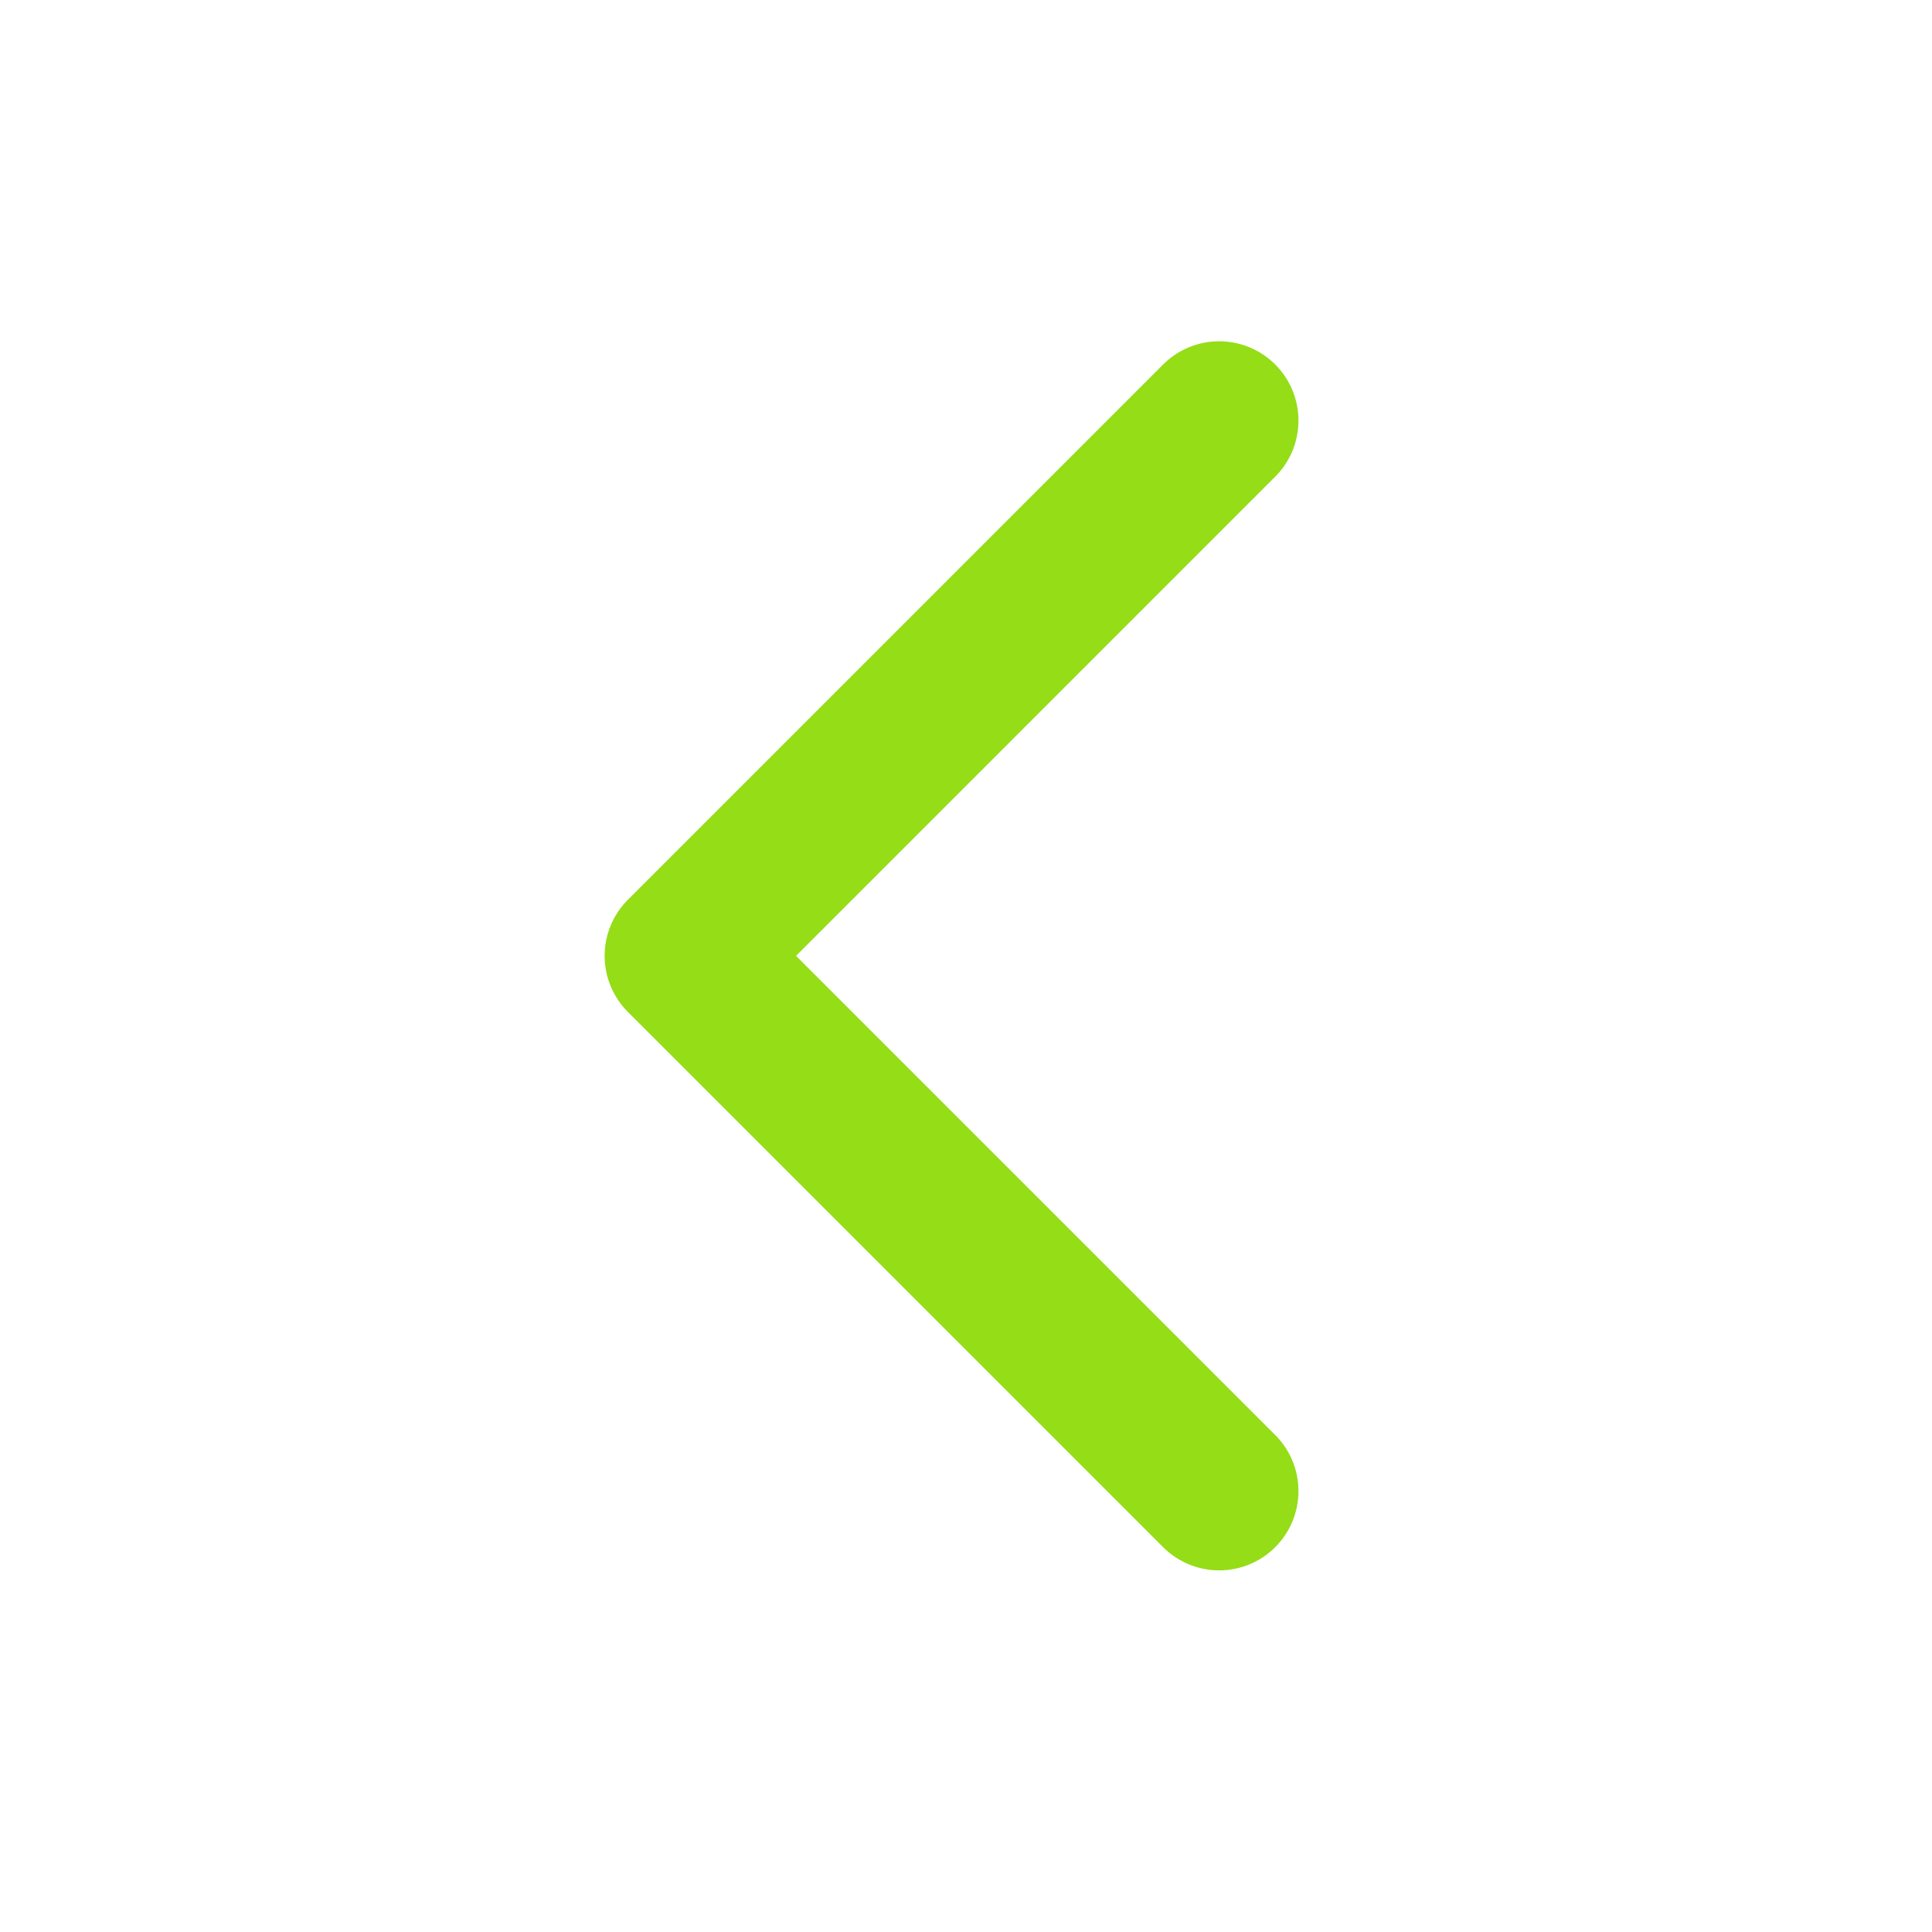
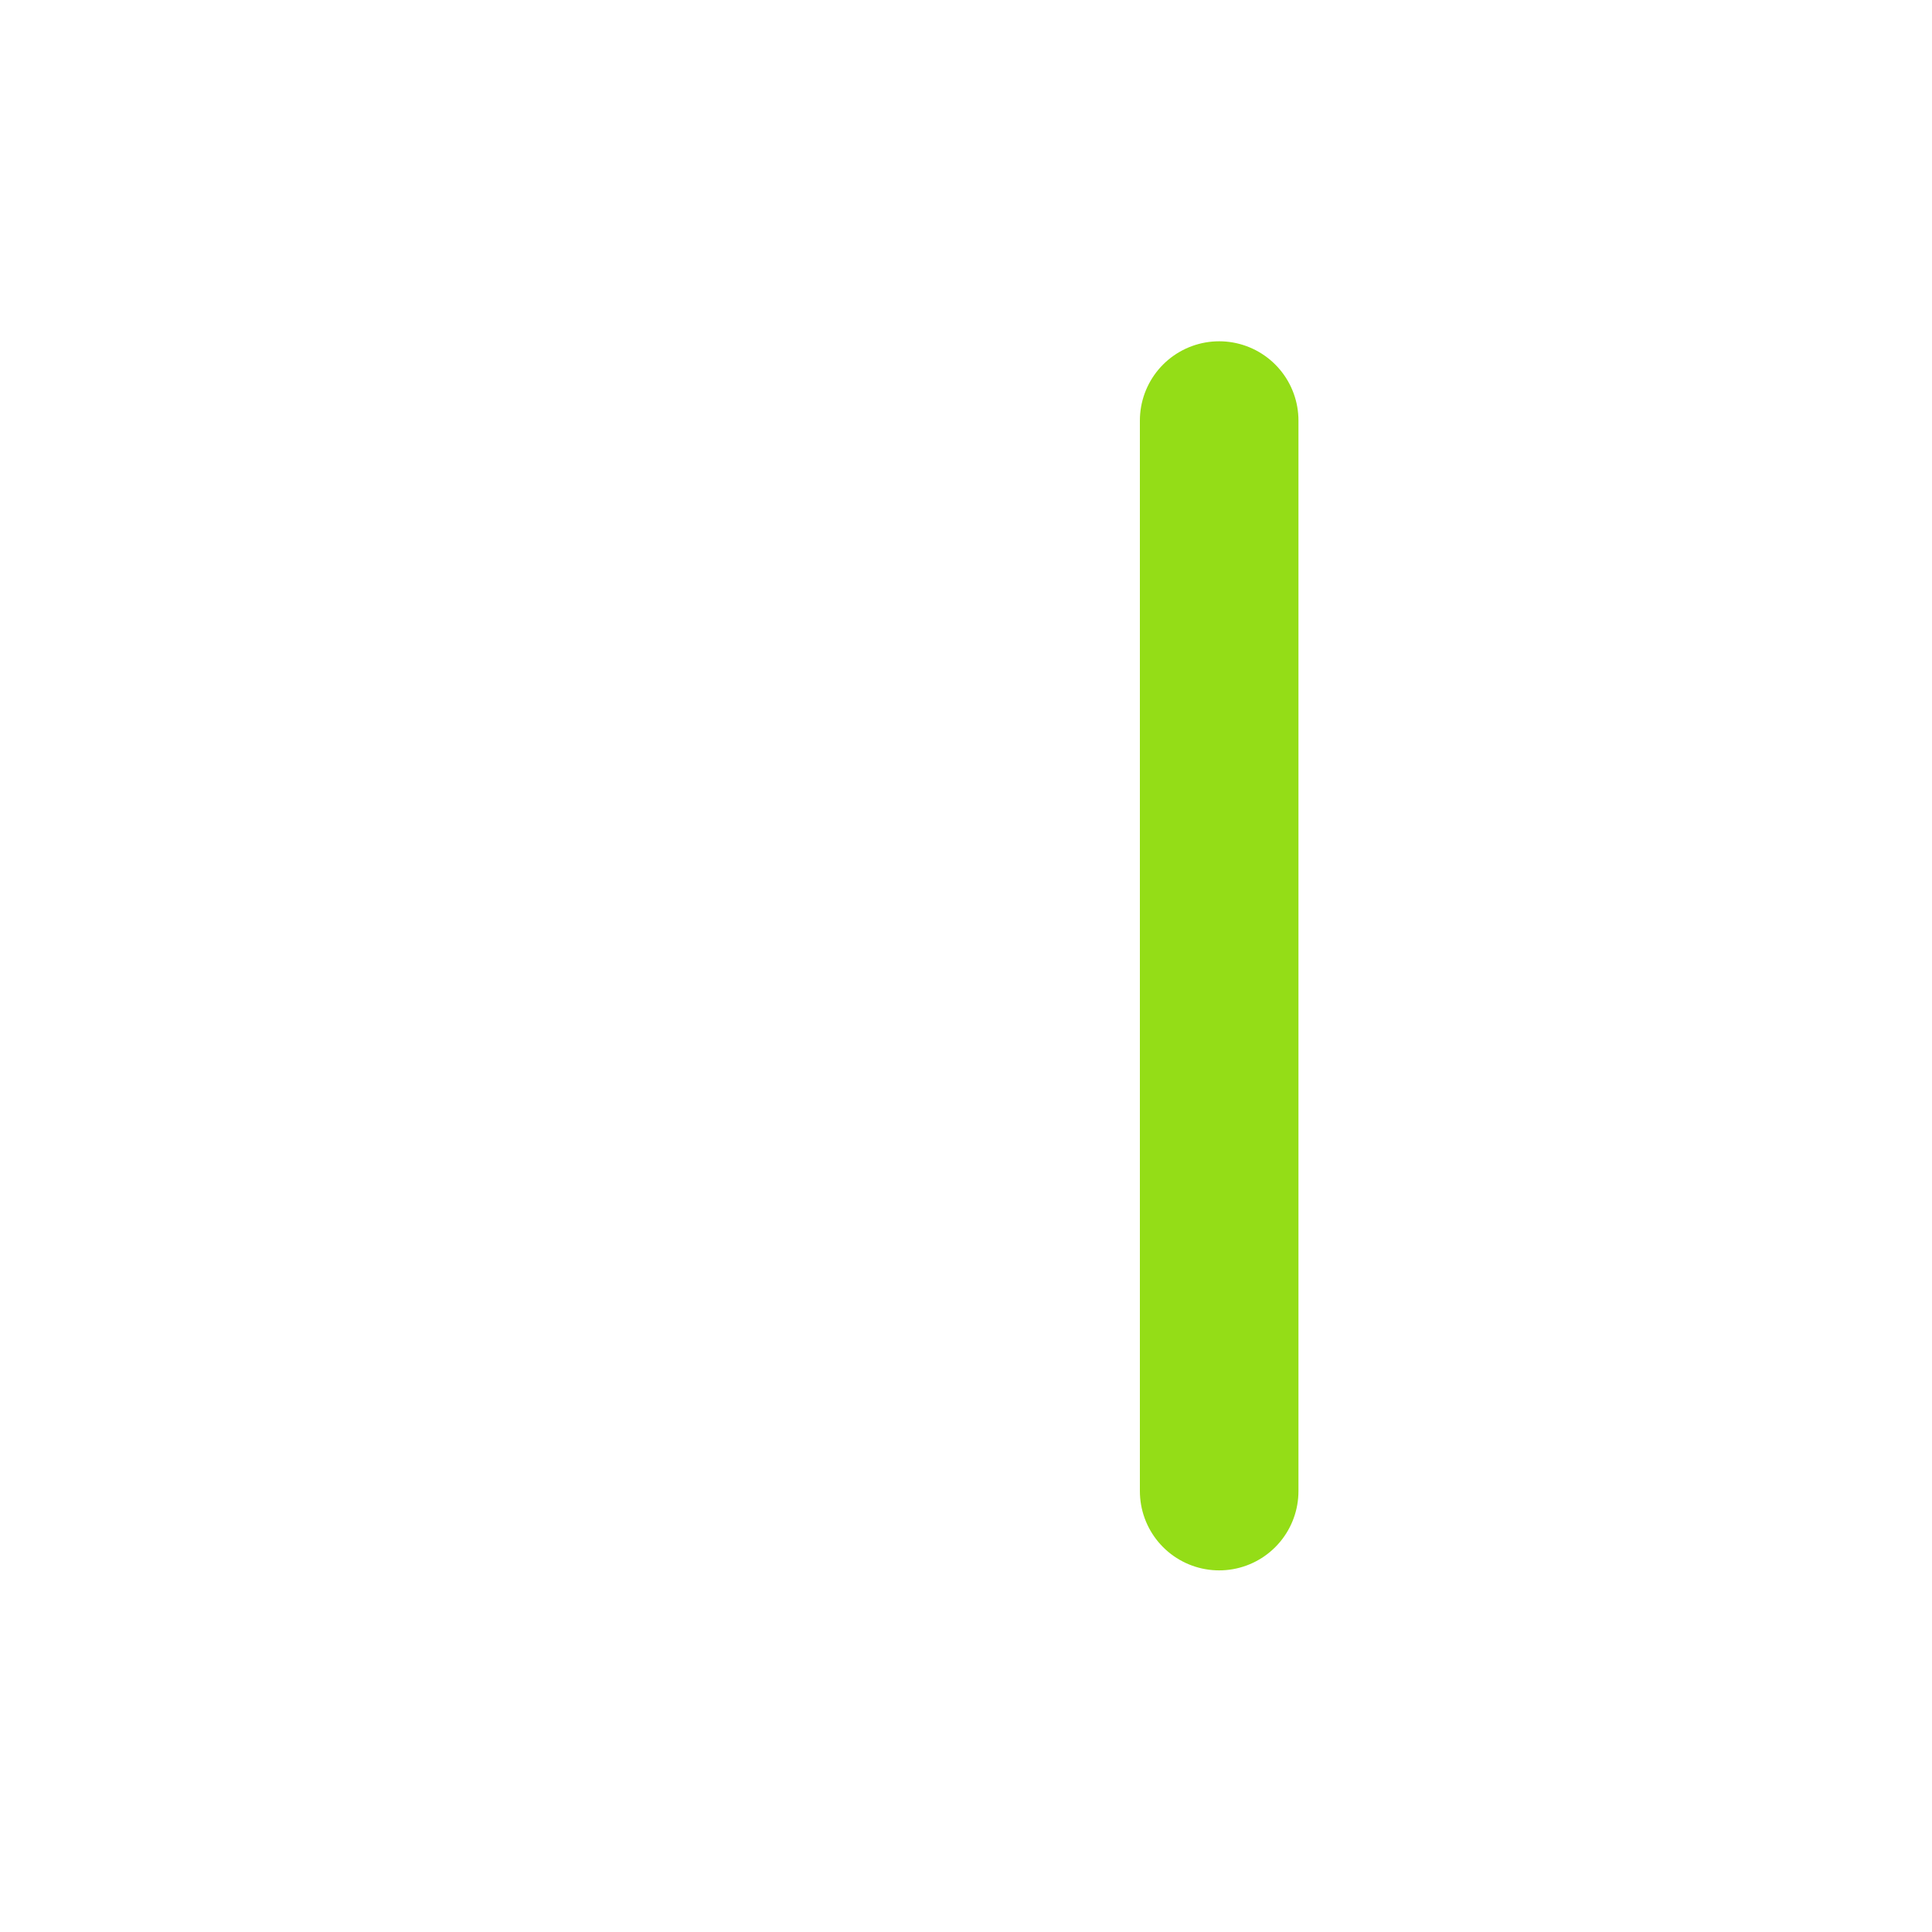
<svg xmlns="http://www.w3.org/2000/svg" width="51" height="51" viewBox="0 0 51 51" fill="none">
-   <path d="M32.183 11.102L18.054 25.232L32.183 39.361" stroke="#94DD17" stroke-width="4.186" stroke-linecap="round" stroke-linejoin="round" />
+   <path d="M32.183 11.102L32.183 39.361" stroke="#94DD17" stroke-width="4.186" stroke-linecap="round" stroke-linejoin="round" />
</svg>